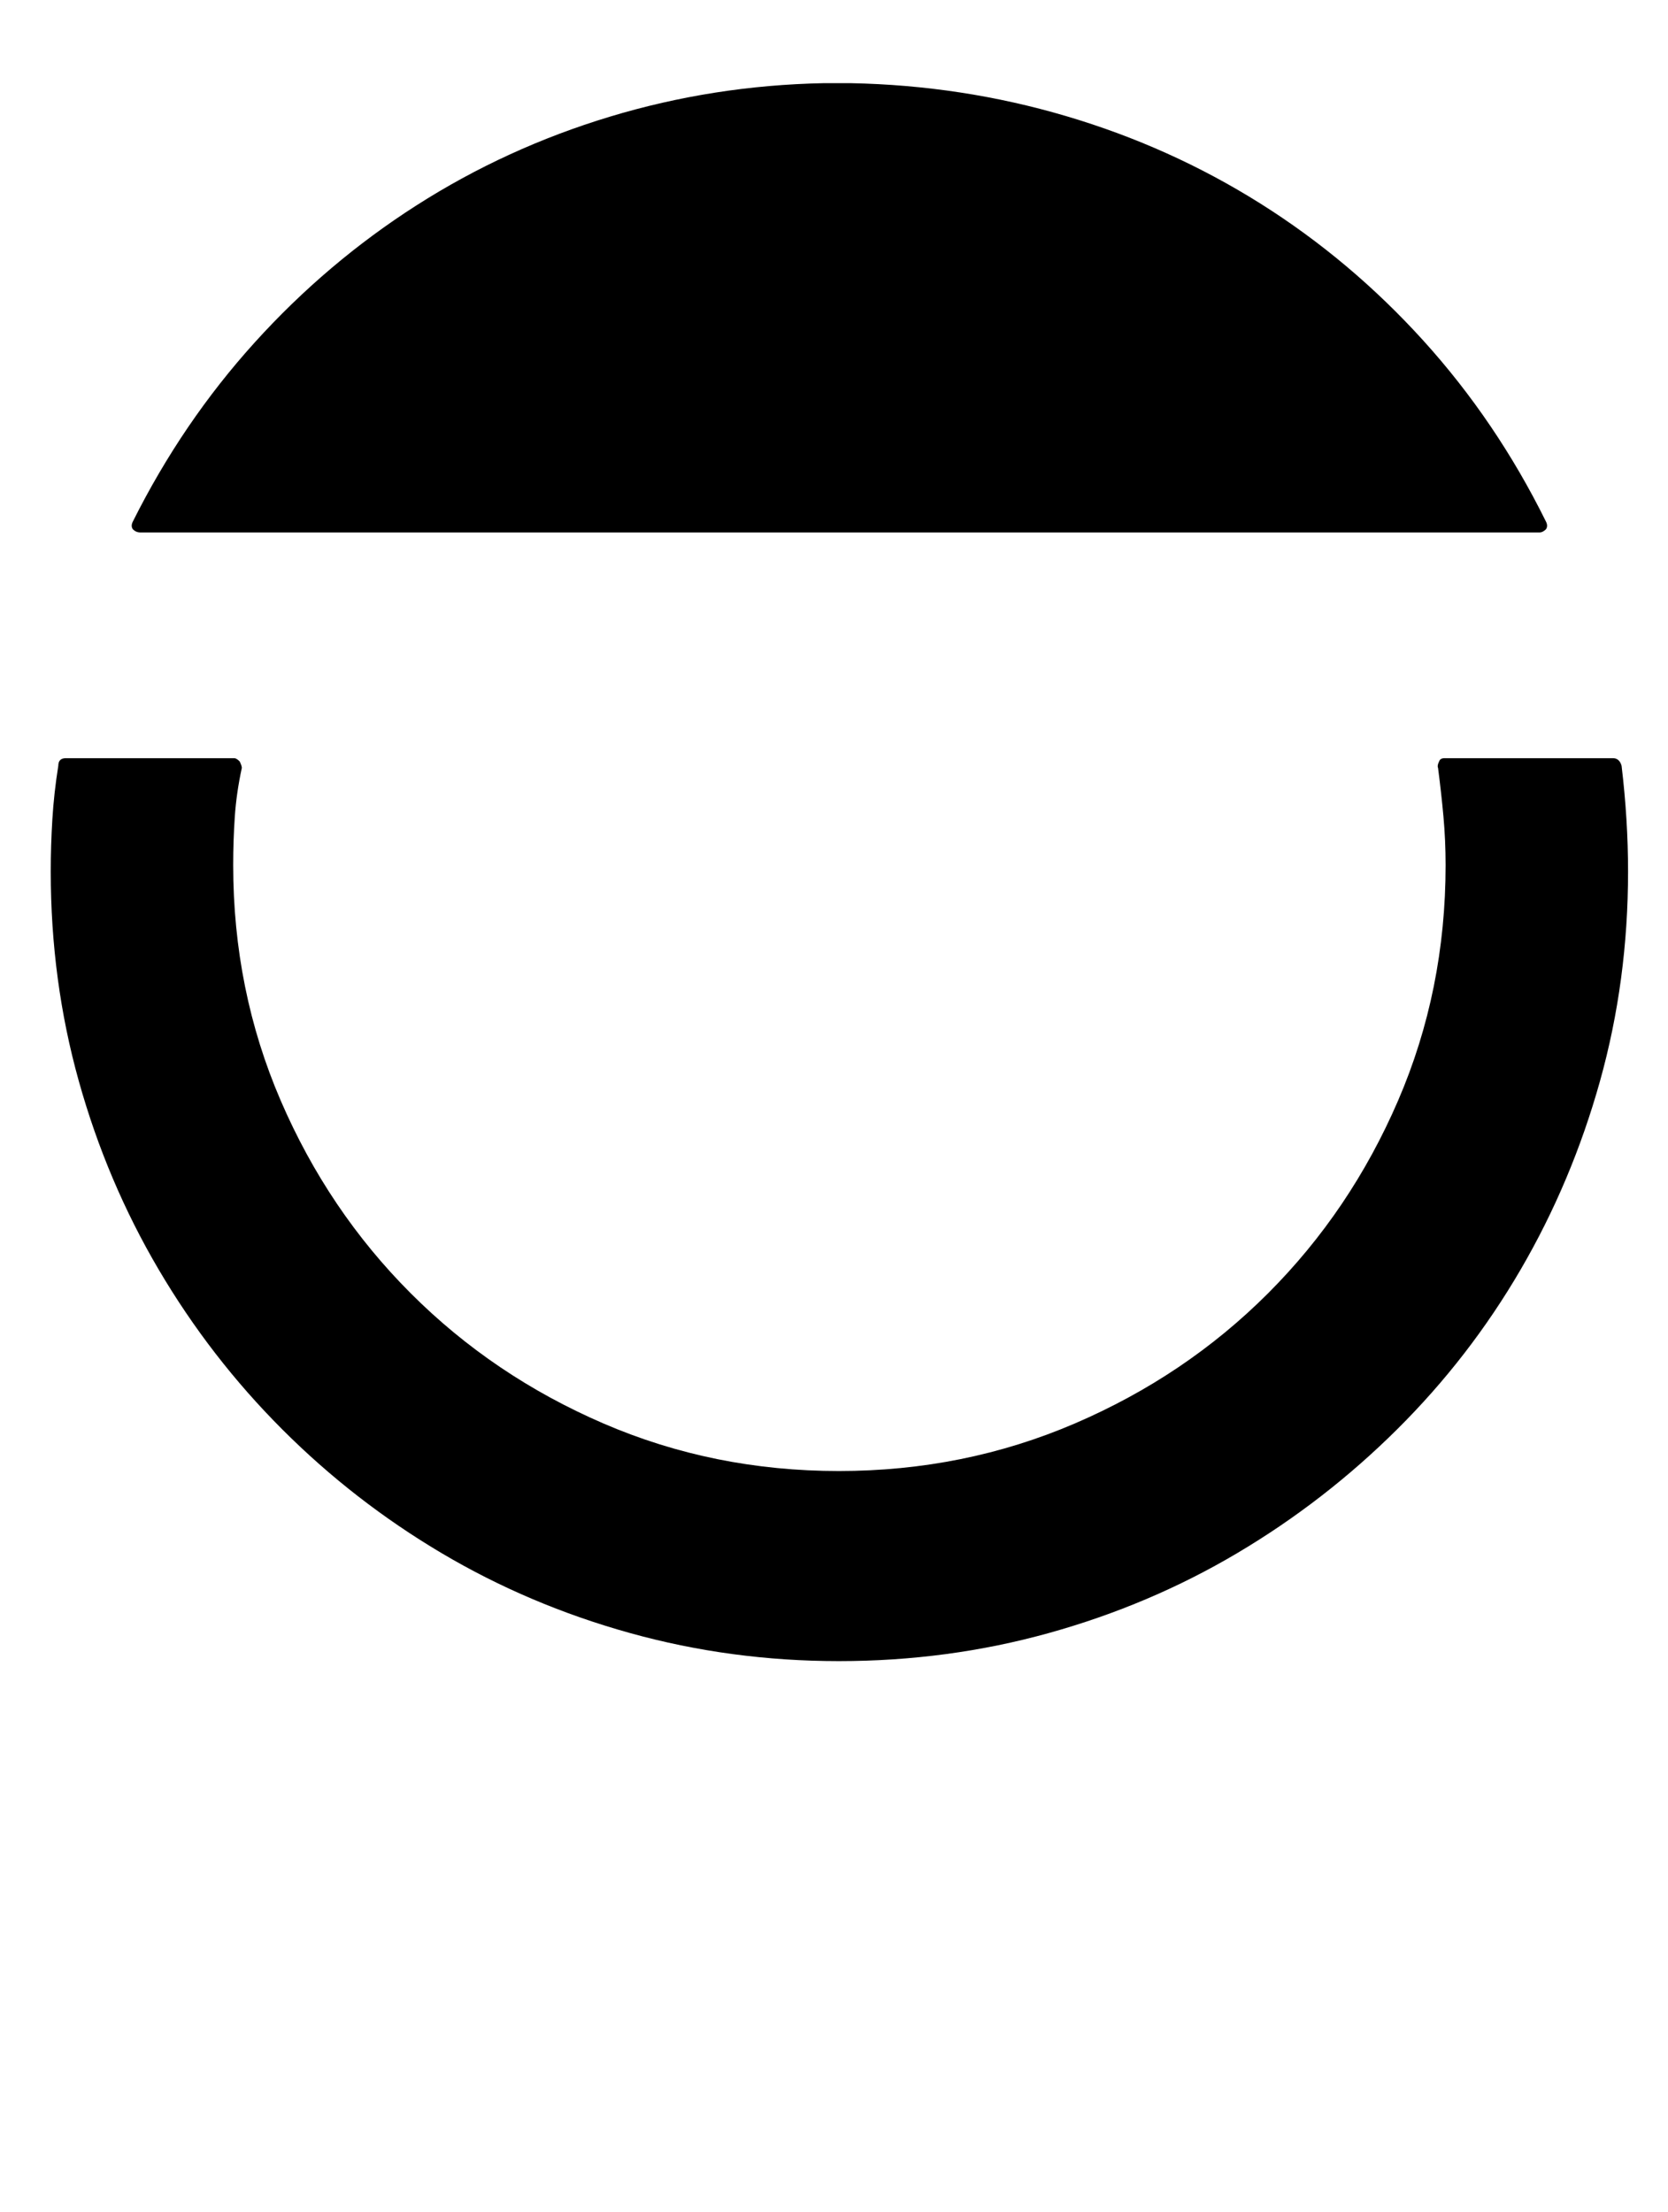
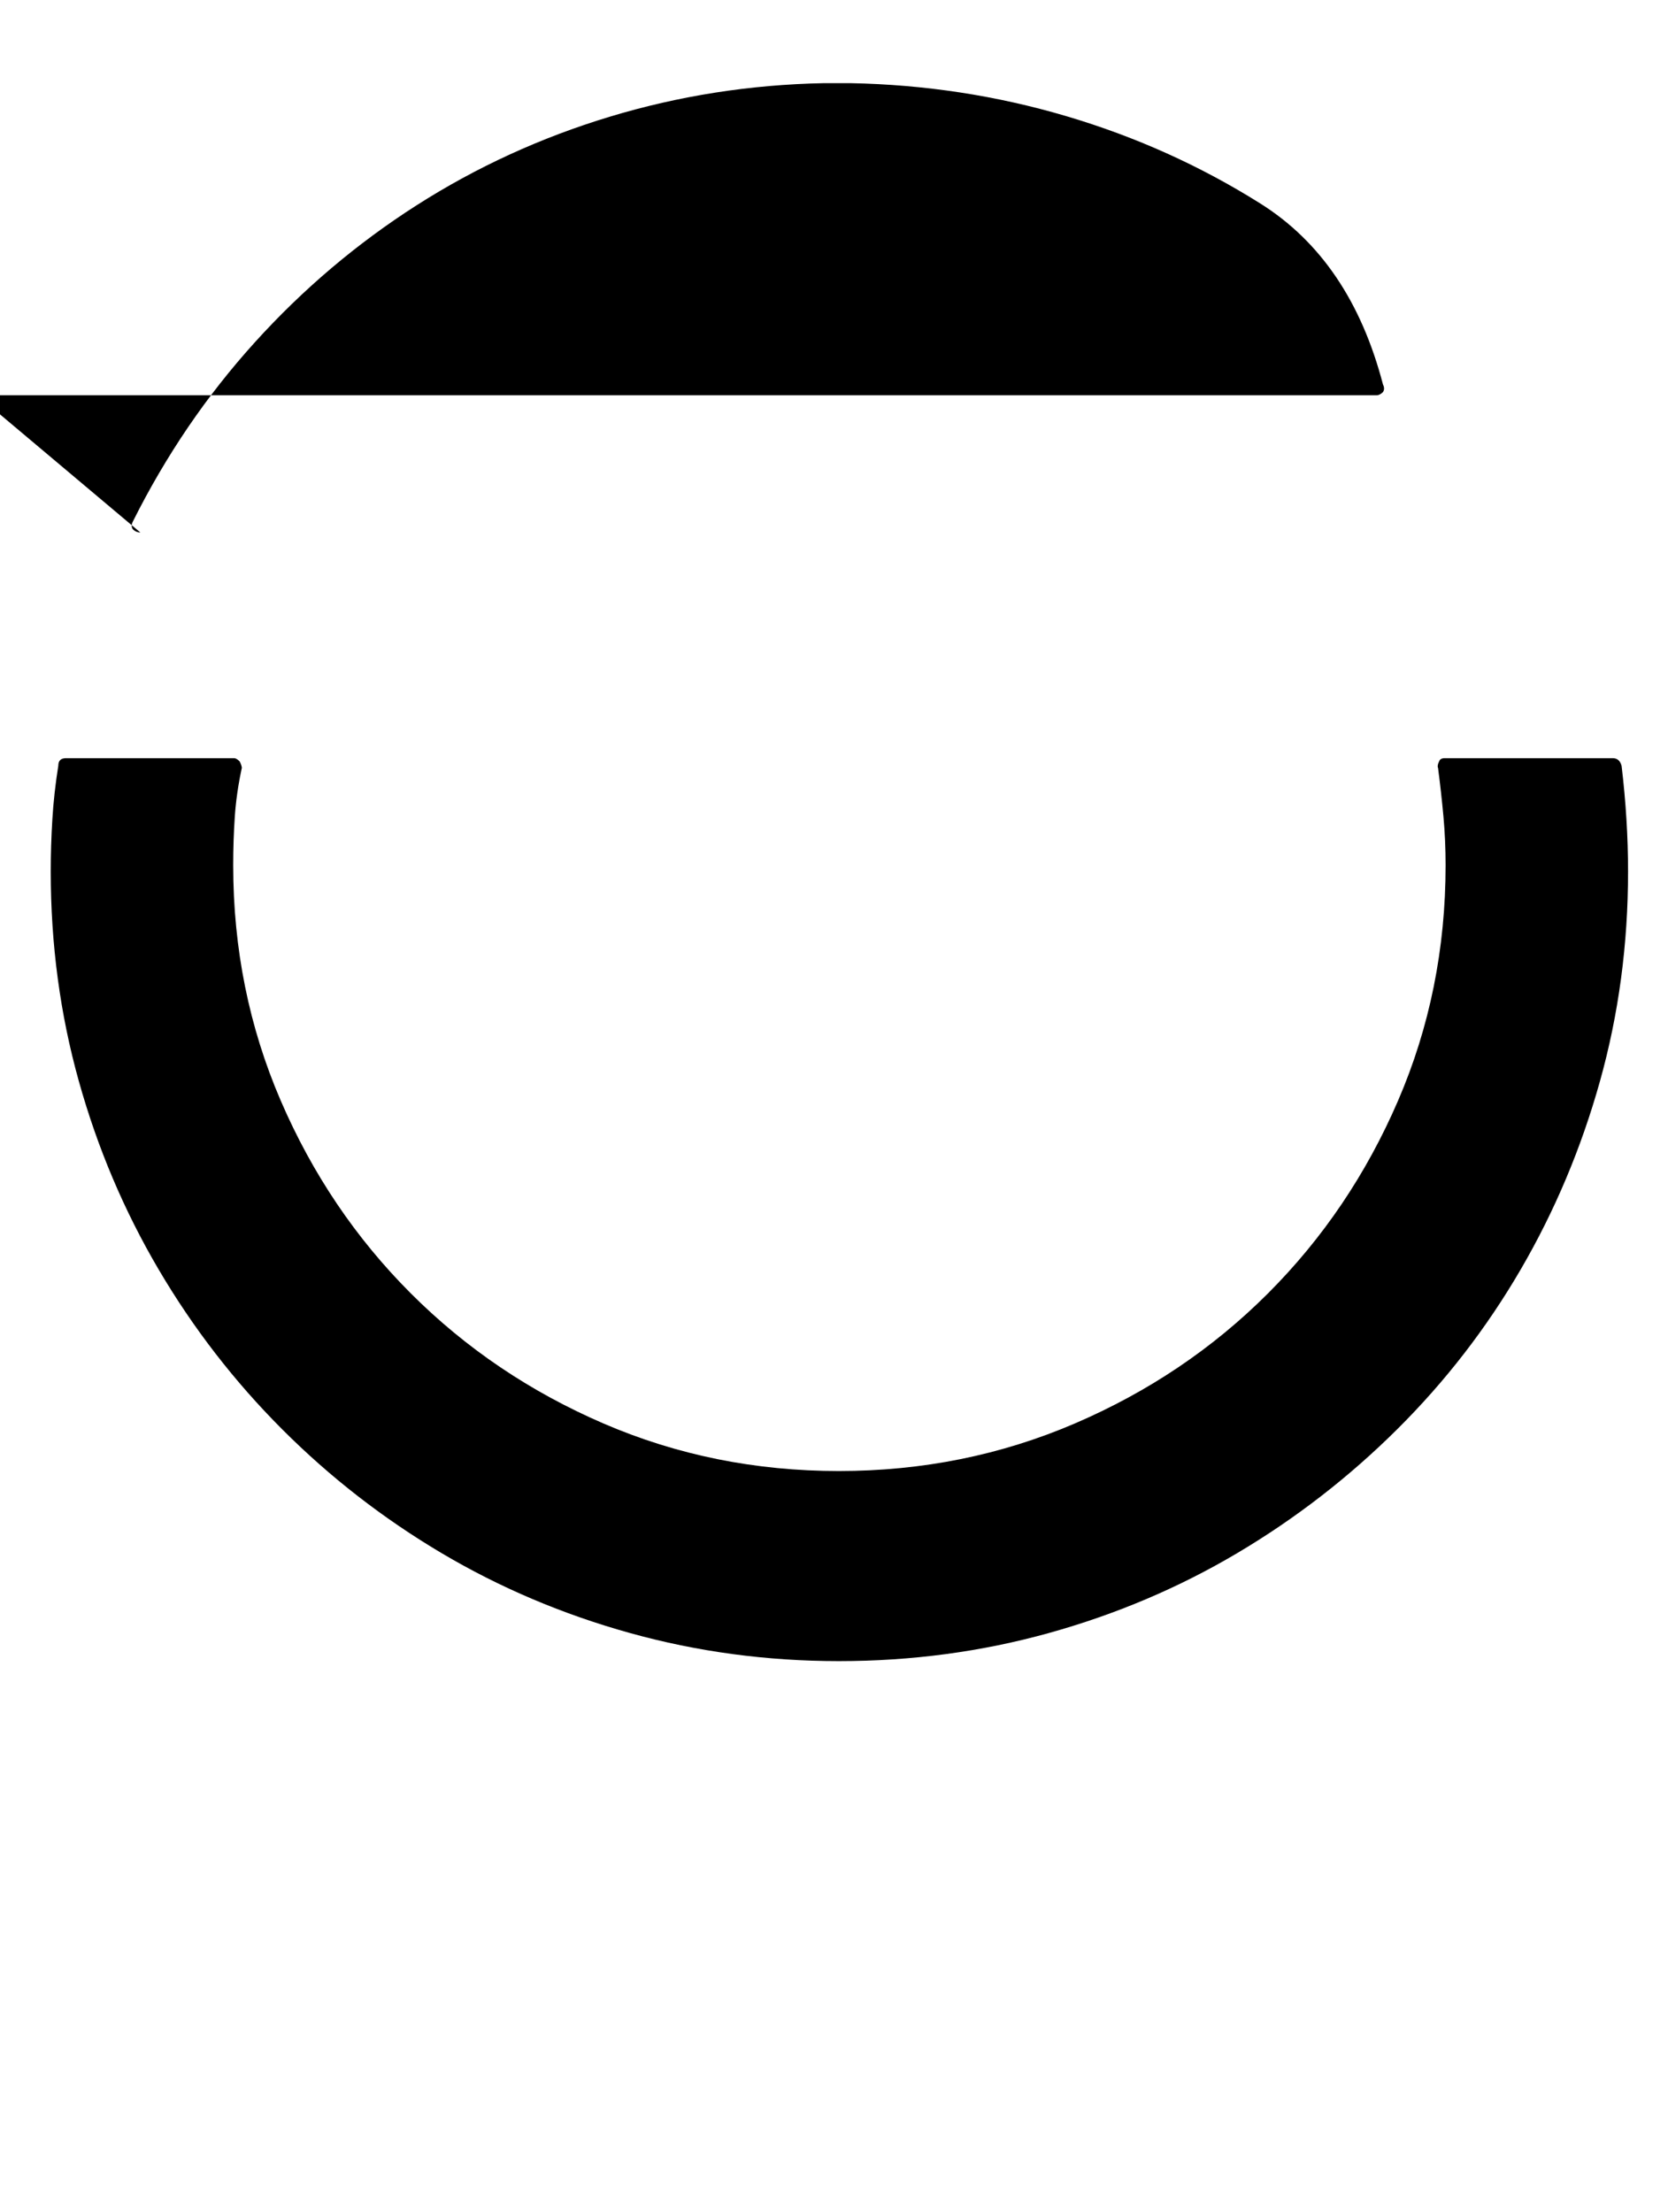
<svg xmlns="http://www.w3.org/2000/svg" version="1.1" viewBox="-10 0 1545 2048">
-   <path fill="currentColor" d="M120 493q-4 0 -7 -3q-2 -3 0 -7q46 -92 113 -166t150 -127t179 -82t198 -31h25q103 2 199.5 30.5t180 81t151 127t113.5 167.5q2 4 0 7q-3 3 -6 3h-1296zM1492 709q6 50 6 98q0 101 -26 194t-73.5 174.5t-114.5 148t-148 114.5t-174.5 74t-194.5 26q-100 0 -193.5 -26 t-174.5 -74t-147.5 -114.5t-114.5 -148t-74 -174.5t-26 -194q0 -24 1.5 -48.5t5.5 -49.5q0 -7 7 -7h156q2 0 5 3q2 4 2 6q-5 23 -6.5 45t-1.5 45q0 116 44 218t120.5 178.5t178.5 120.5t218 44t218.5 -44t179 -120.5t120.5 -178.5t44 -218q0 -23 -2 -45t-5 -45q-1 -2 1 -6 q1 -3 5 -3h156q6 0 8 7z" />
+   <path fill="currentColor" d="M120 493q-4 0 -7 -3q-2 -3 0 -7q46 -92 113 -166t150 -127t179 -82t198 -31h25q103 2 199.5 30.5t180 81t113.5 167.5q2 4 0 7q-3 3 -6 3h-1296zM1492 709q6 50 6 98q0 101 -26 194t-73.5 174.5t-114.5 148t-148 114.5t-174.5 74t-194.5 26q-100 0 -193.5 -26 t-174.5 -74t-147.5 -114.5t-114.5 -148t-74 -174.5t-26 -194q0 -24 1.5 -48.5t5.5 -49.5q0 -7 7 -7h156q2 0 5 3q2 4 2 6q-5 23 -6.5 45t-1.5 45q0 116 44 218t120.5 178.5t178.5 120.5t218 44t218.5 -44t179 -120.5t120.5 -178.5t44 -218q0 -23 -2 -45t-5 -45q-1 -2 1 -6 q1 -3 5 -3h156q6 0 8 7z" />
</svg>